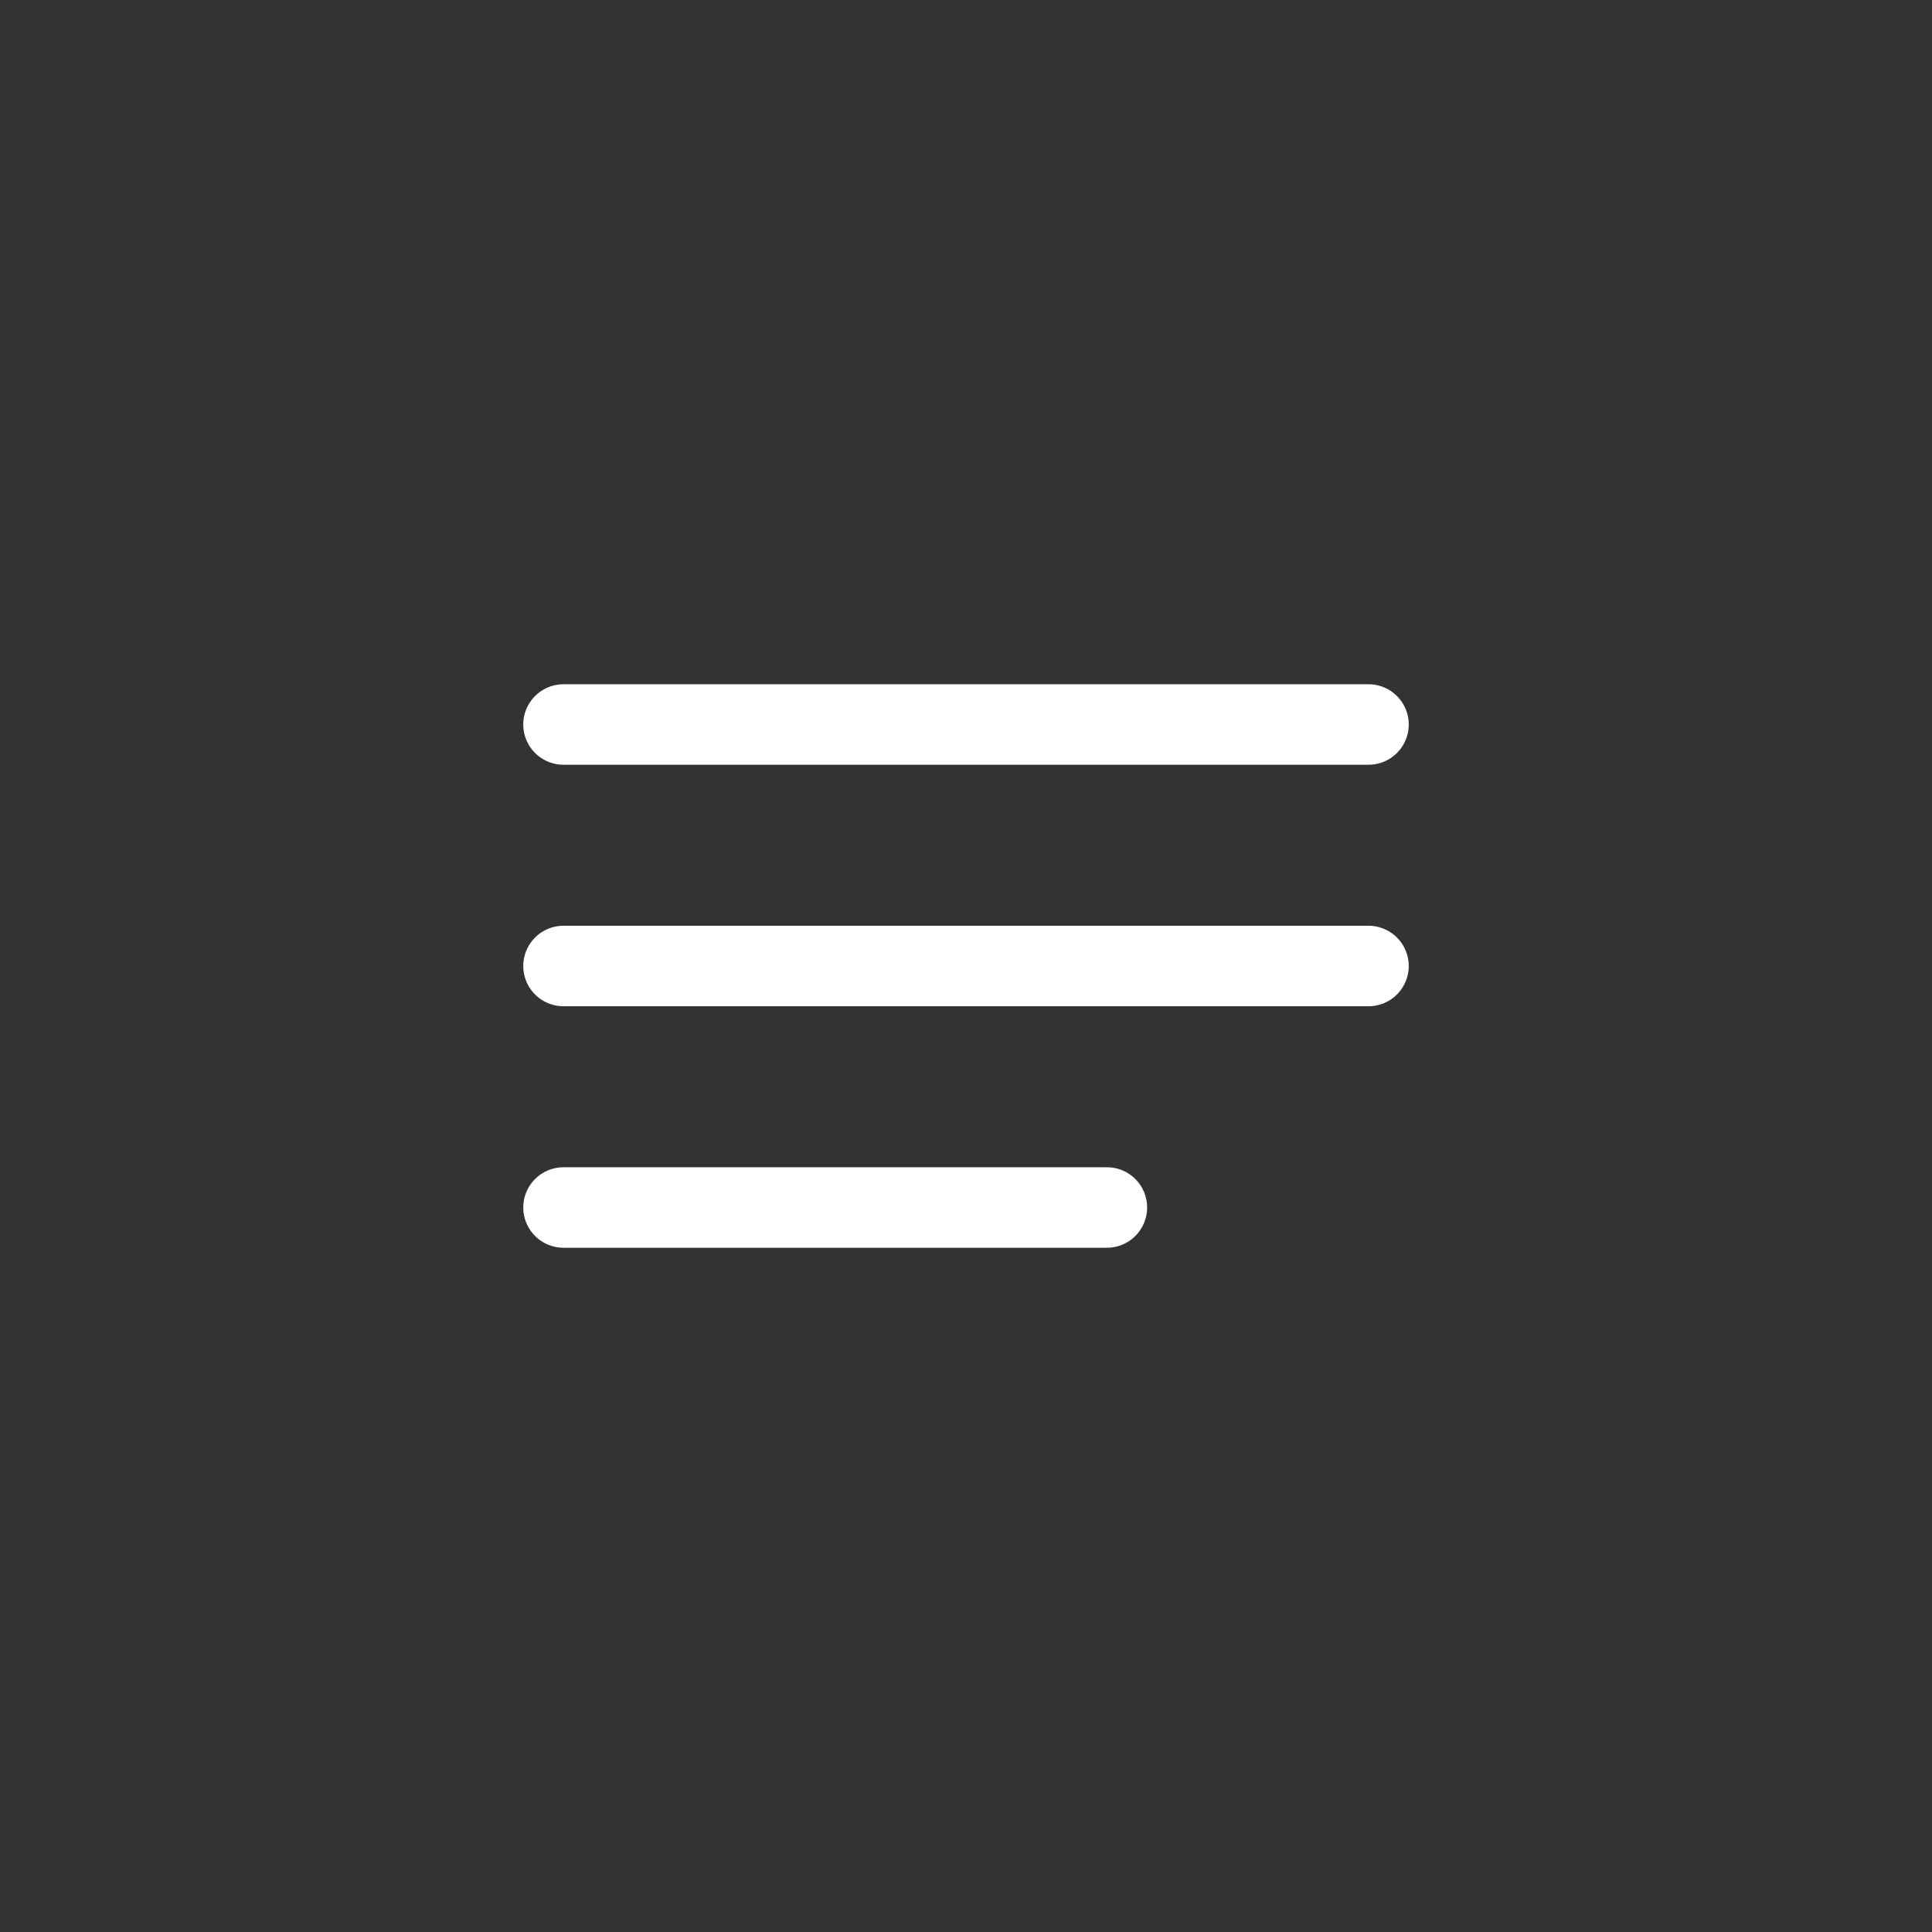
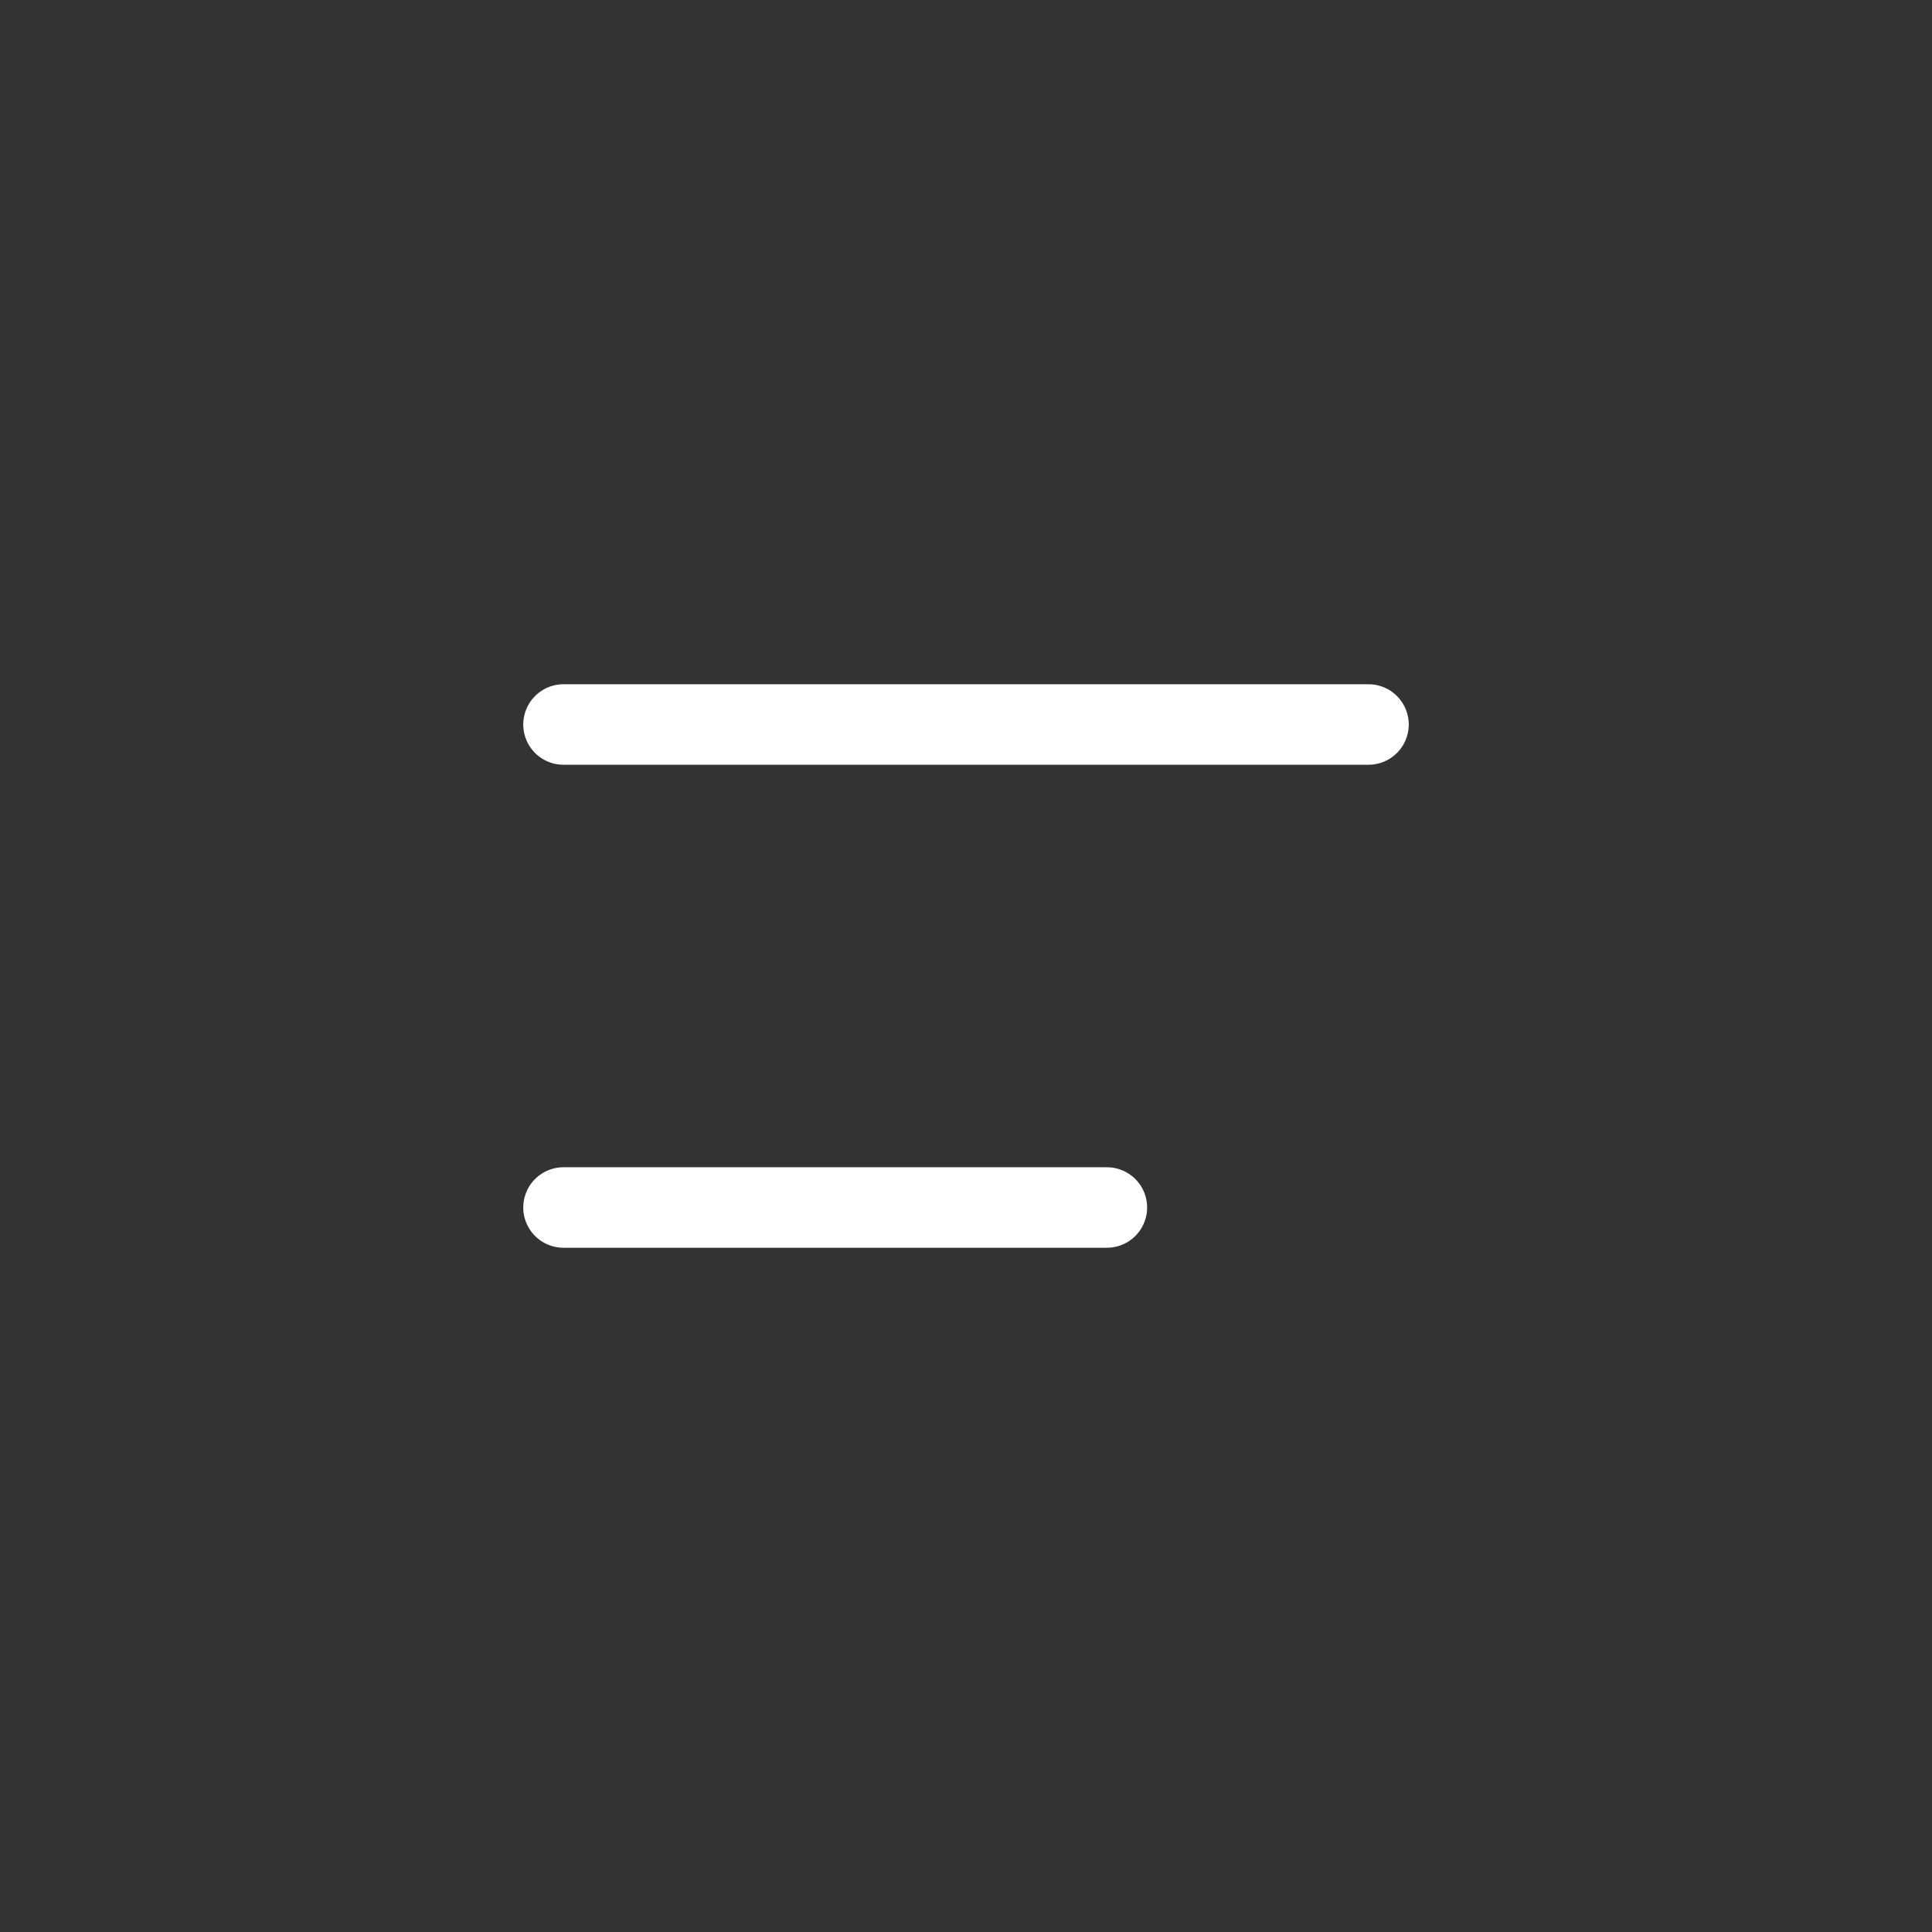
<svg xmlns="http://www.w3.org/2000/svg" width="48" height="48" viewBox="0 0 48 48" fill="none">
  <rect x="0" y="0" width="48" height="48" fill="#333333" stroke="none" />
  <path d="M34 18H14" stroke="white" stroke-width="2" stroke-linecap="round" />
-   <path d="M34 24H14" stroke="white" stroke-width="2" stroke-linecap="round" />
  <path d="M27.5 30H14" stroke="white" stroke-width="2" stroke-linecap="round" />
</svg>